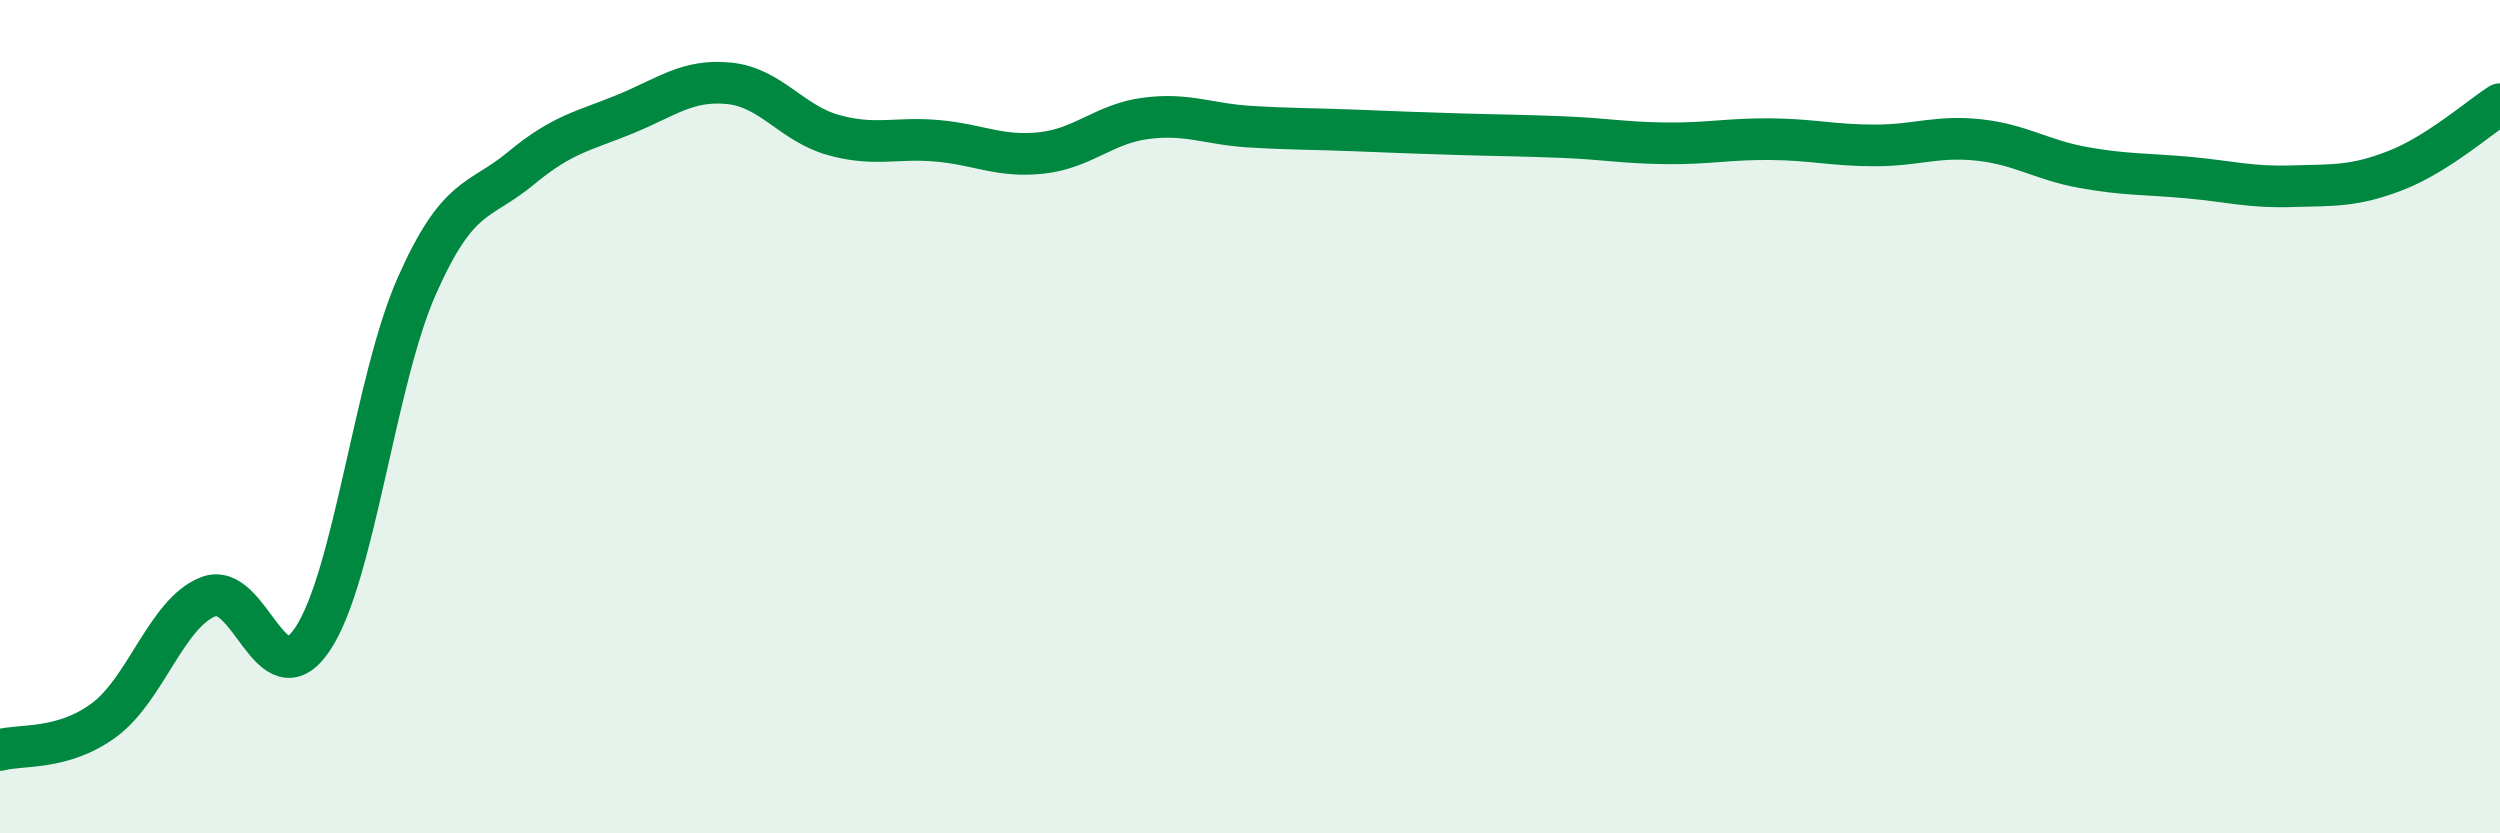
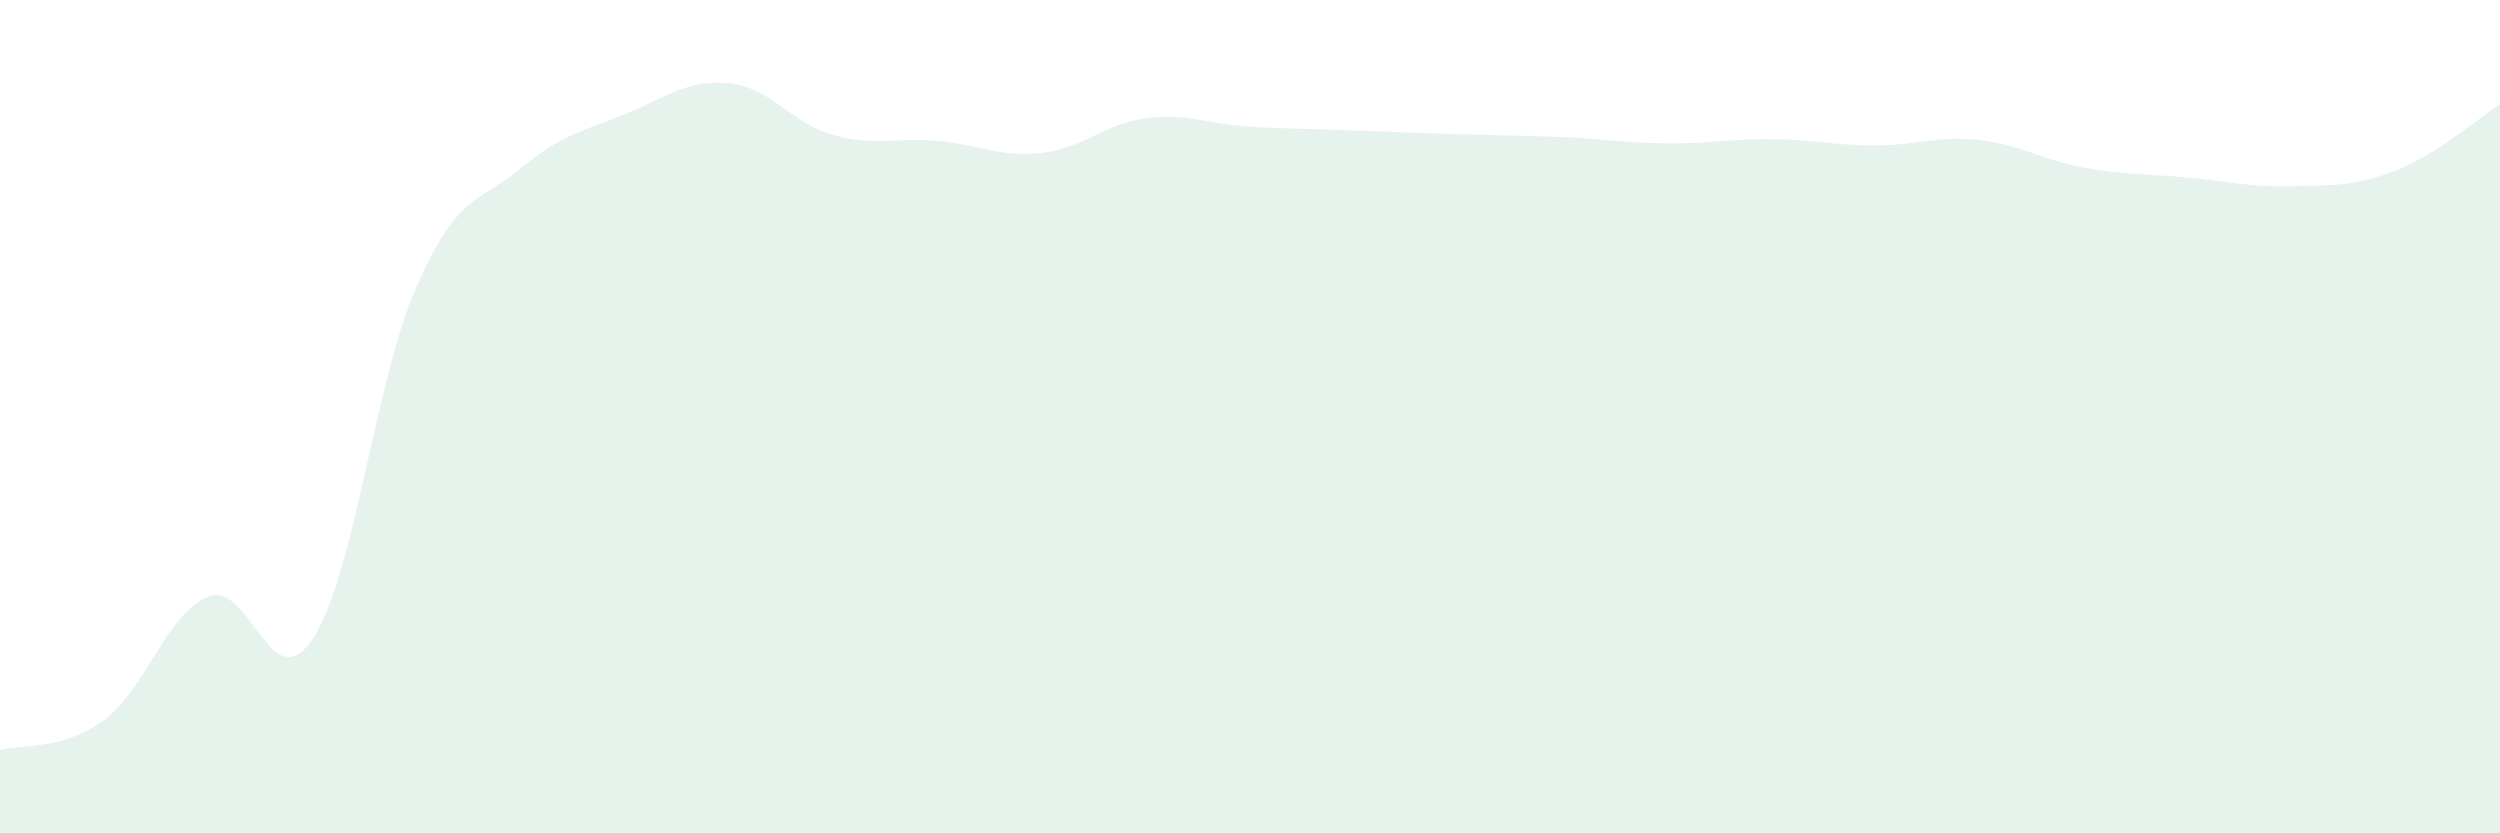
<svg xmlns="http://www.w3.org/2000/svg" width="60" height="20" viewBox="0 0 60 20">
  <path d="M 0,18 C 0.5,17.86 1.5,18.02 2.5,17.28 C 3.5,16.54 4,14.71 5,14.32 C 6,13.93 6.5,16.83 7.5,15.34 C 8.5,13.85 9,9.13 10,6.87 C 11,4.61 11.5,4.87 12.5,4.04 C 13.5,3.21 14,3.15 15,2.74 C 16,2.33 16.5,1.9 17.5,2 C 18.5,2.1 19,2.96 20,3.24 C 21,3.52 21.5,3.29 22.5,3.38 C 23.5,3.47 24,3.78 25,3.67 C 26,3.56 26.5,2.97 27.5,2.84 C 28.5,2.71 29,2.98 30,3.04 C 31,3.1 31.5,3.09 32.5,3.13 C 33.5,3.17 34,3.19 35,3.22 C 36,3.25 36.5,3.25 37.5,3.29 C 38.5,3.33 39,3.43 40,3.44 C 41,3.45 41.5,3.33 42.5,3.34 C 43.5,3.35 44,3.49 45,3.49 C 46,3.49 46.5,3.25 47.5,3.36 C 48.5,3.47 49,3.84 50,4.02 C 51,4.2 51.5,4.17 52.5,4.26 C 53.5,4.35 54,4.5 55,4.47 C 56,4.44 56.5,4.48 57.5,4.09 C 58.5,3.7 59.5,2.82 60,2.5L60 20L0 20Z" fill="#008740" opacity="0.1" stroke-linecap="round" stroke-linejoin="round" />
-   <path d="M 0,18 C 0.5,17.86 1.5,18.02 2.5,17.28 C 3.5,16.54 4,14.71 5,14.32 C 6,13.93 6.5,16.83 7.5,15.34 C 8.5,13.85 9,9.13 10,6.87 C 11,4.61 11.5,4.87 12.5,4.04 C 13.5,3.21 14,3.15 15,2.74 C 16,2.33 16.5,1.9 17.5,2 C 18.5,2.1 19,2.96 20,3.24 C 21,3.52 21.5,3.29 22.5,3.38 C 23.5,3.47 24,3.78 25,3.67 C 26,3.56 26.5,2.97 27.5,2.84 C 28.5,2.71 29,2.98 30,3.04 C 31,3.1 31.5,3.09 32.5,3.13 C 33.5,3.17 34,3.19 35,3.22 C 36,3.25 36.5,3.25 37.5,3.29 C 38.5,3.33 39,3.43 40,3.44 C 41,3.45 41.5,3.33 42.5,3.34 C 43.5,3.35 44,3.49 45,3.49 C 46,3.49 46.5,3.25 47.5,3.36 C 48.5,3.47 49,3.84 50,4.02 C 51,4.2 51.5,4.17 52.5,4.26 C 53.5,4.35 54,4.5 55,4.47 C 56,4.44 56.5,4.48 57.5,4.09 C 58.5,3.7 59.5,2.82 60,2.5" stroke="#008740" stroke-width="1" fill="none" stroke-linecap="round" stroke-linejoin="round" />
</svg>